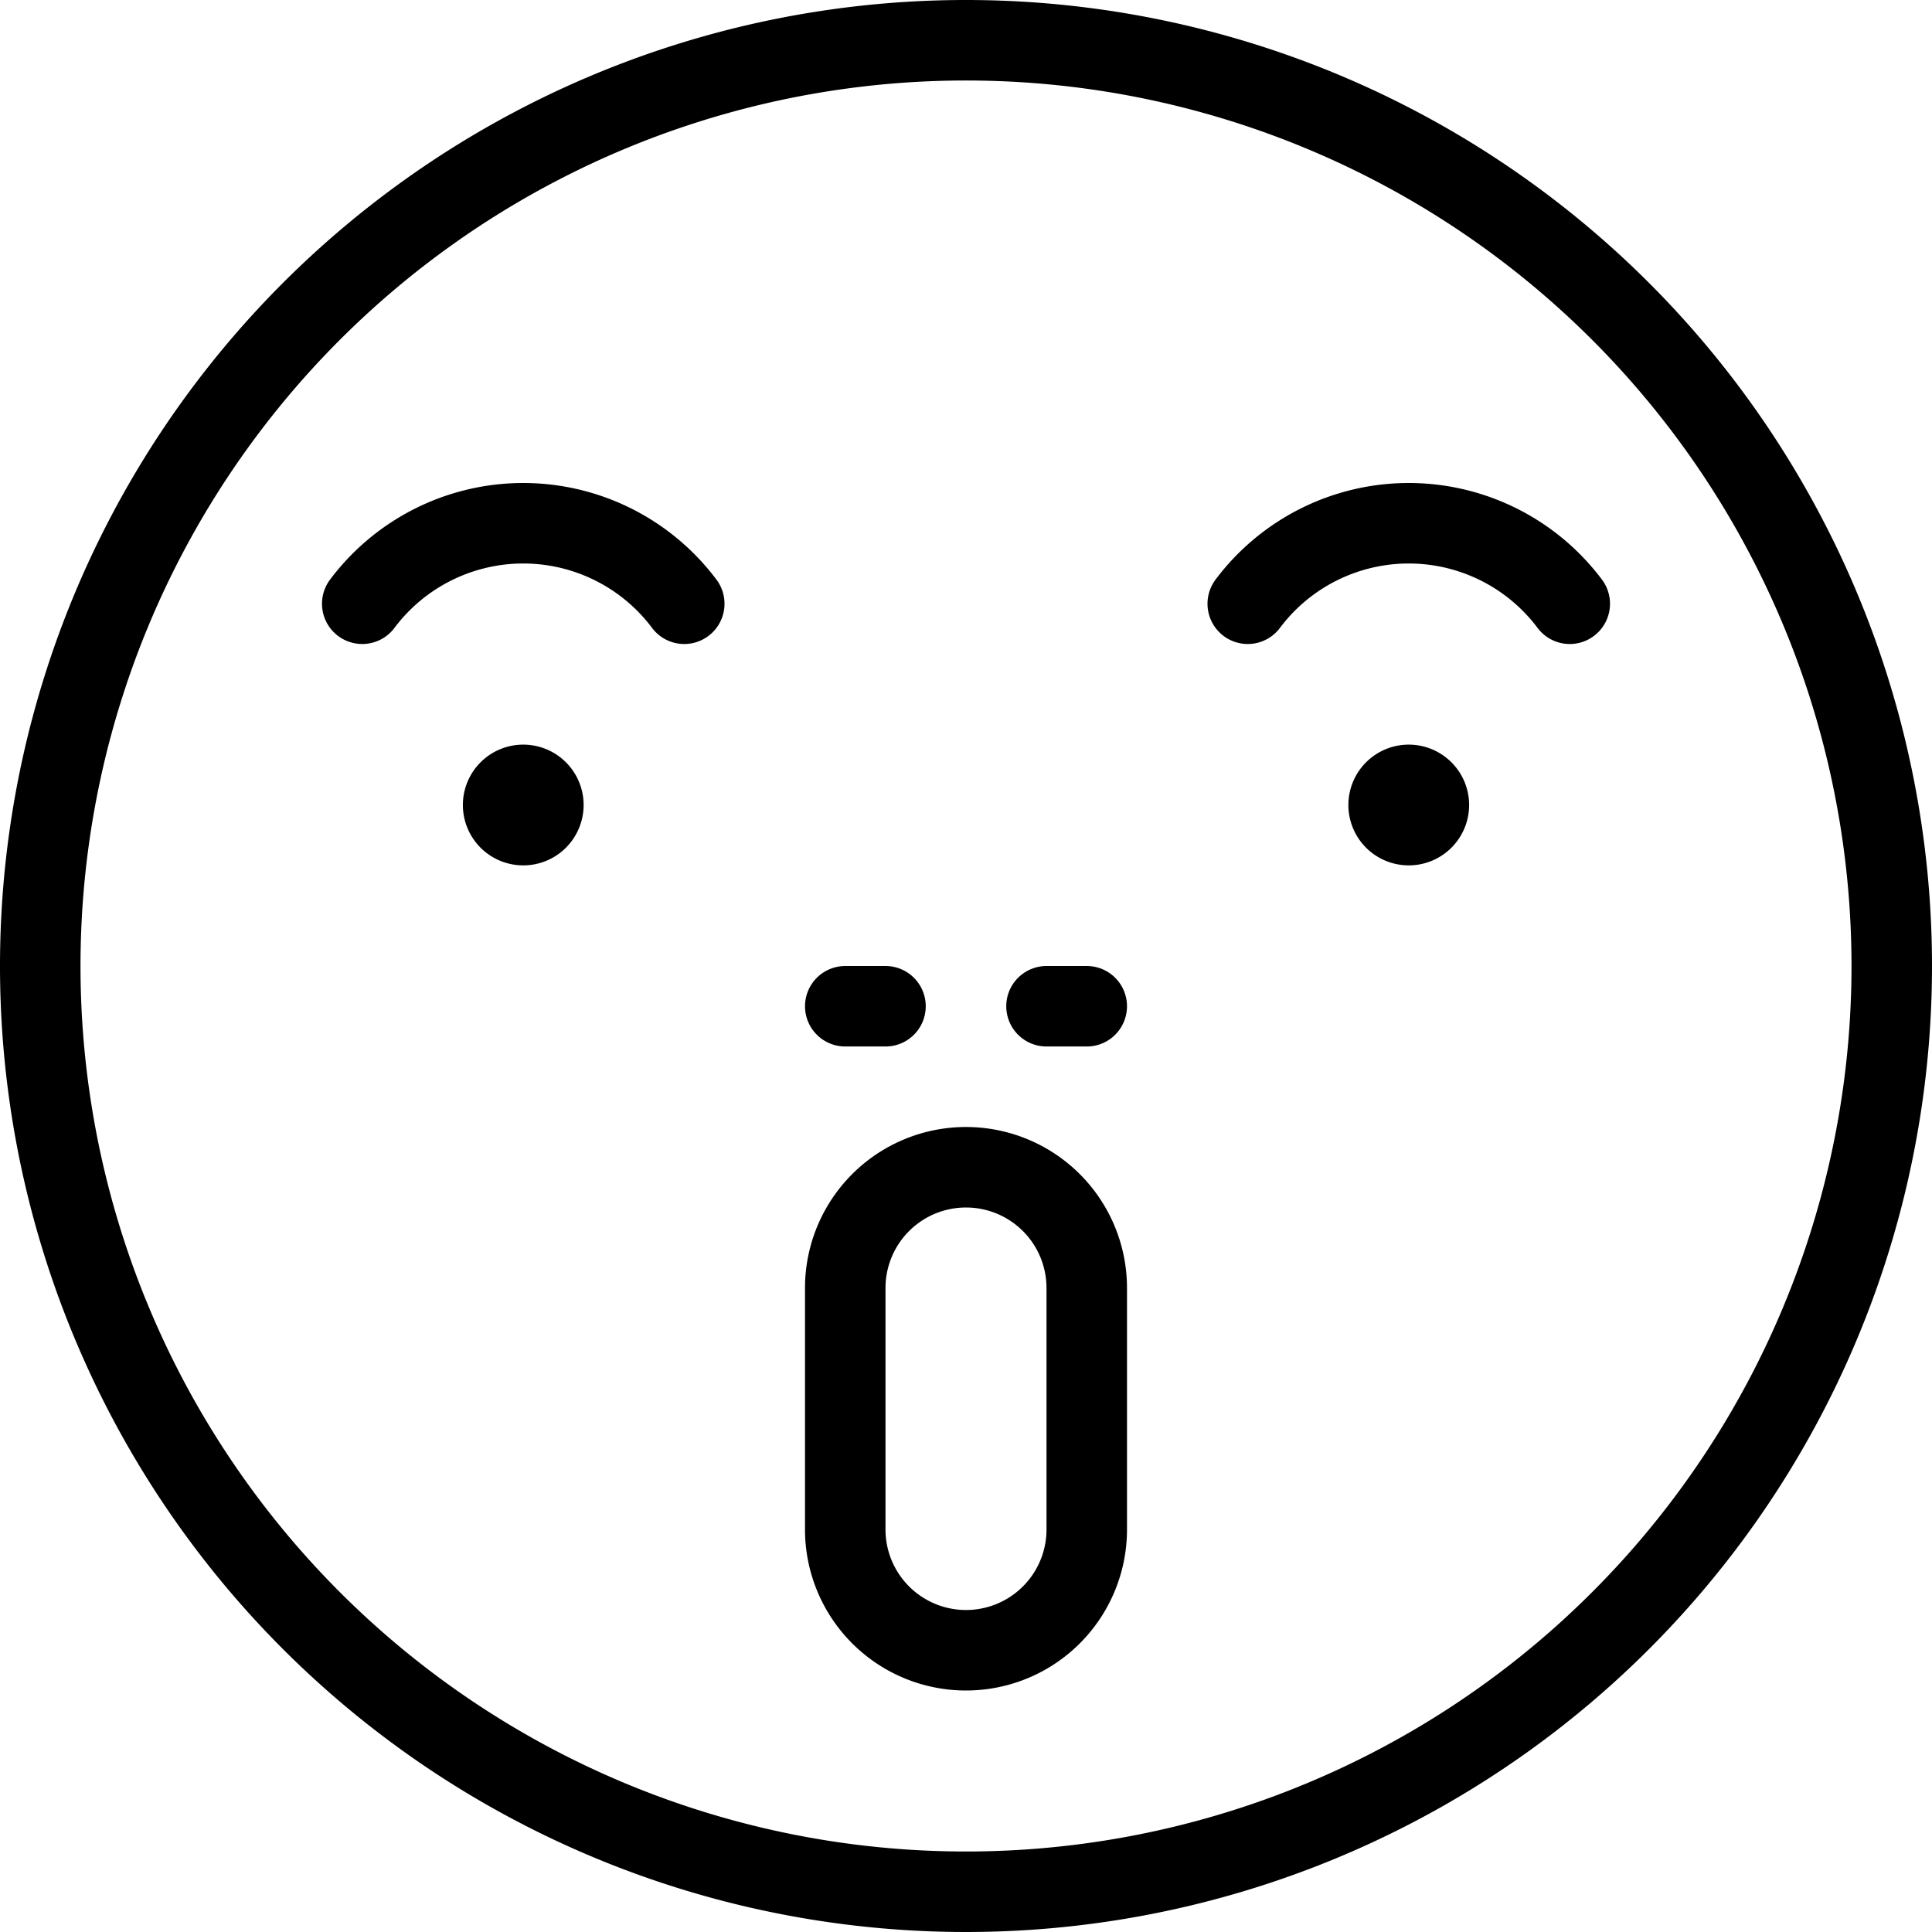
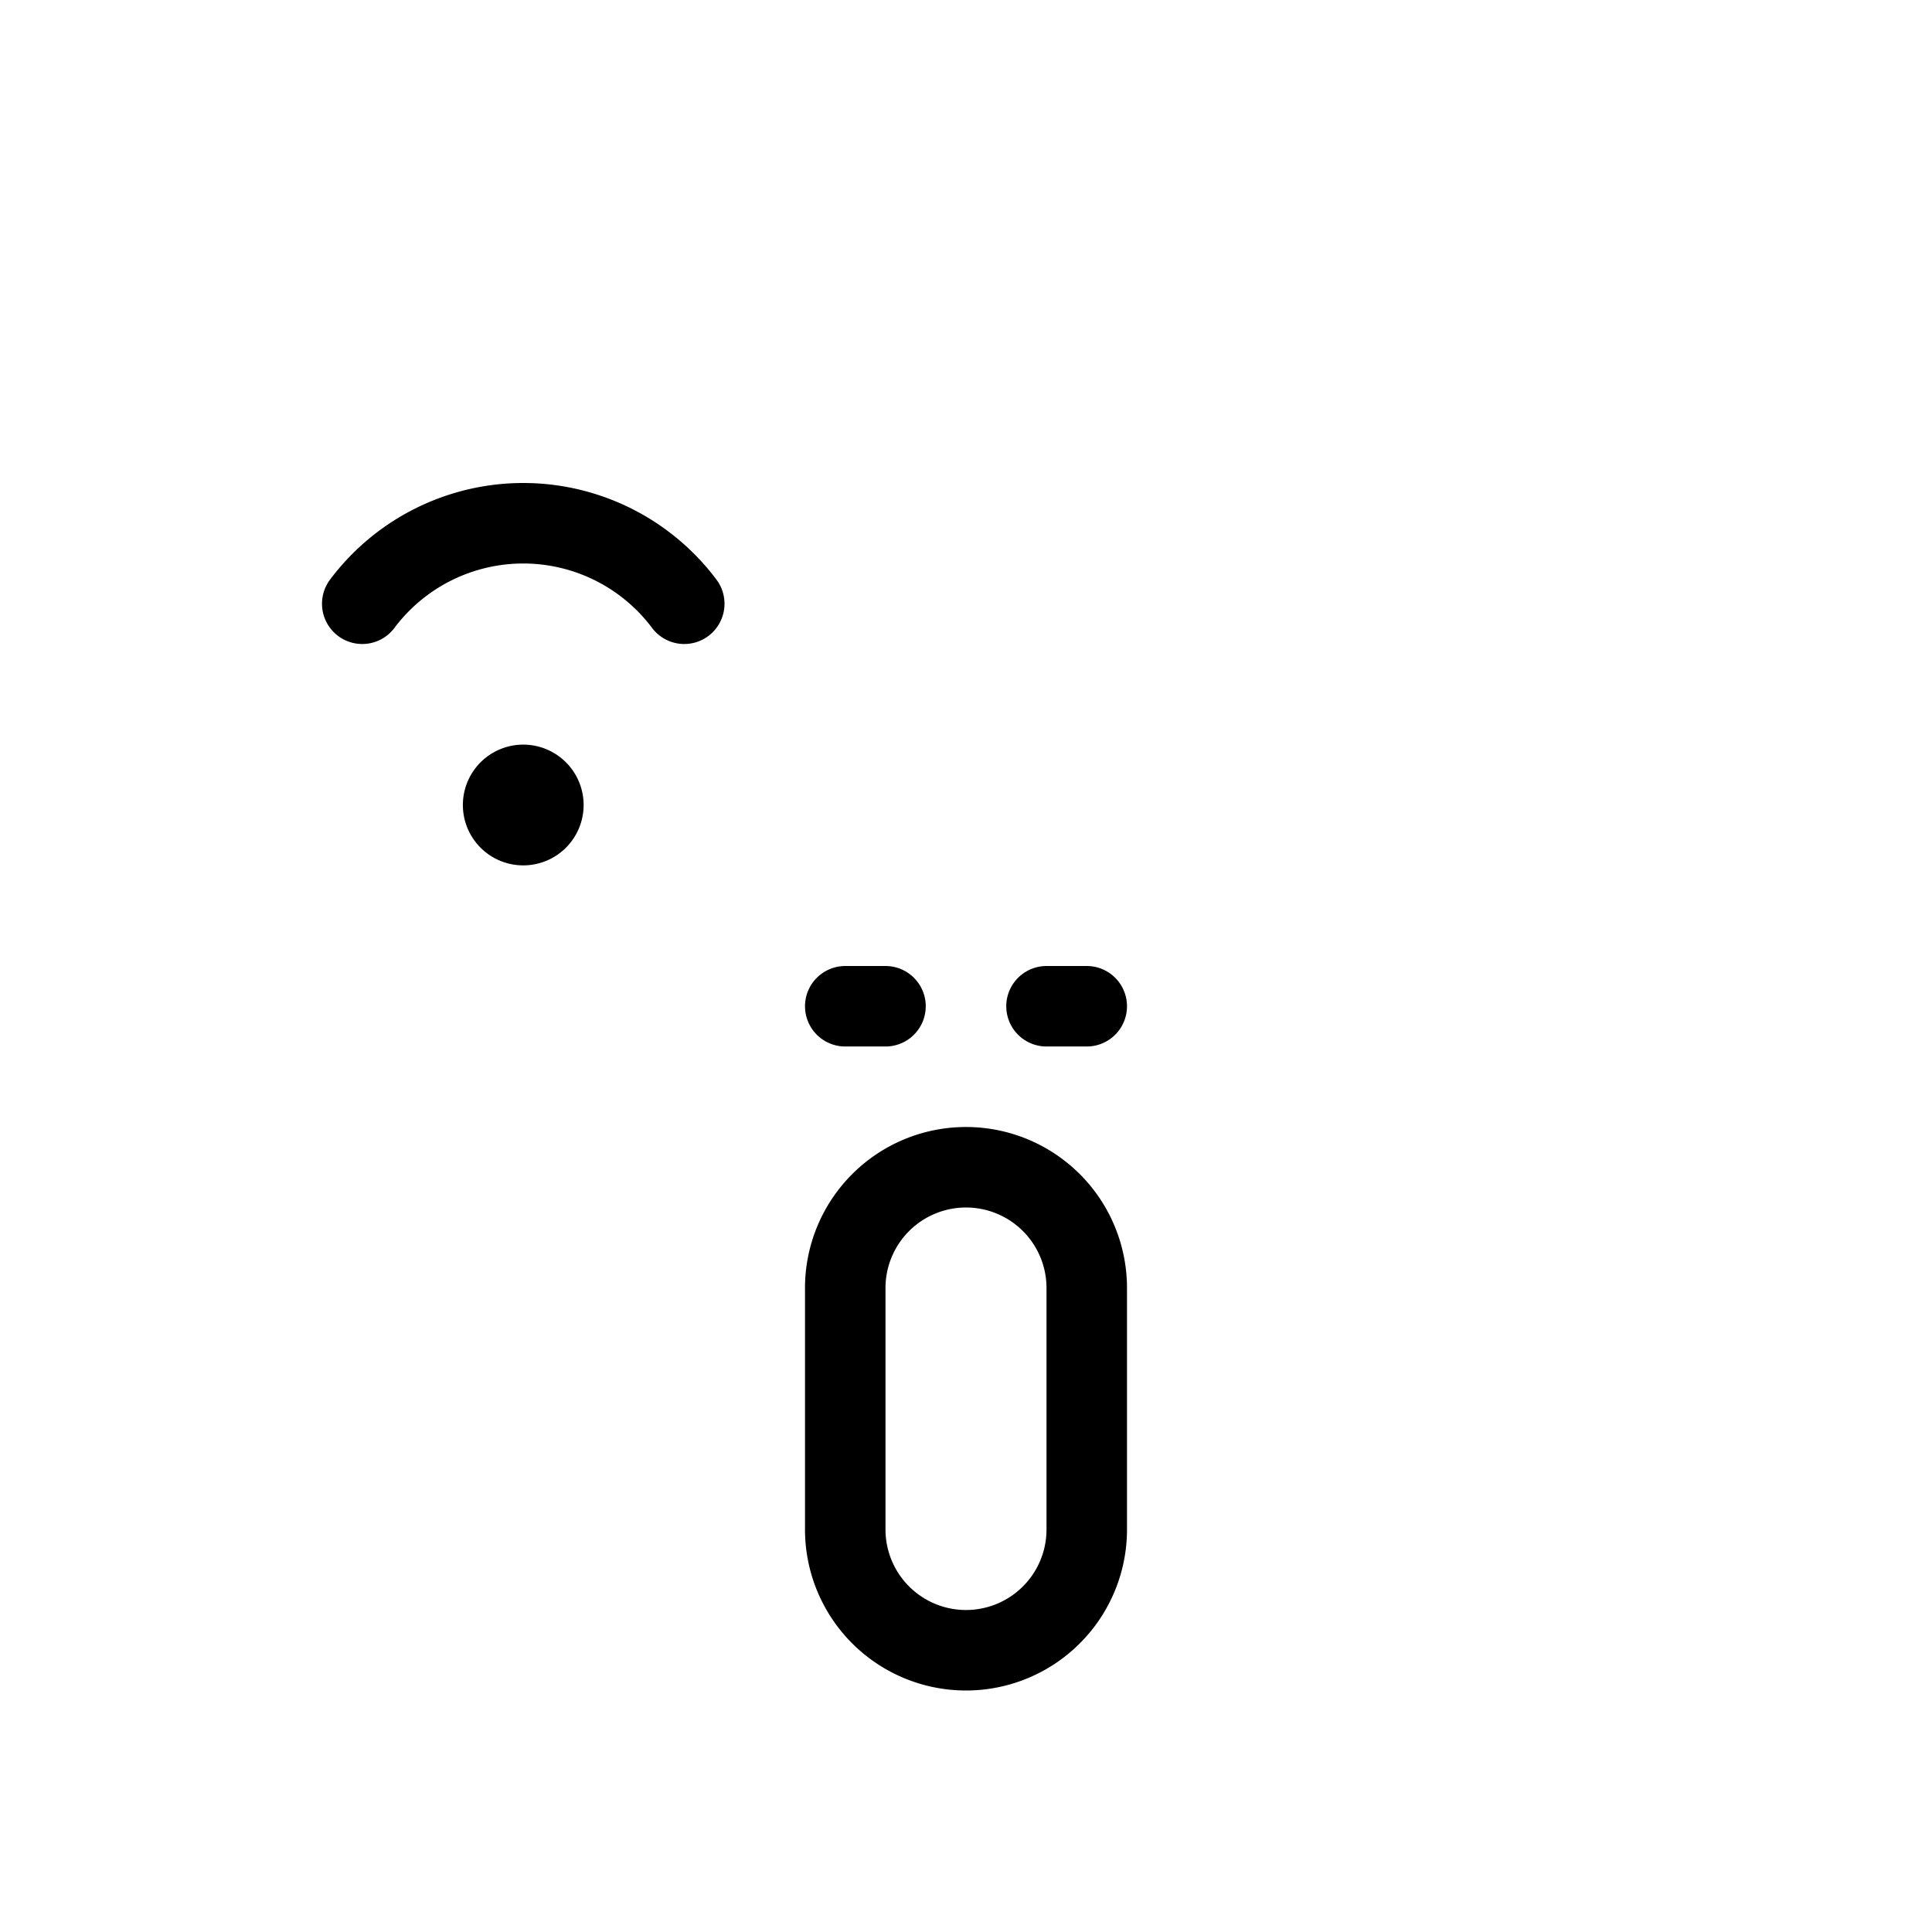
<svg xmlns="http://www.w3.org/2000/svg" viewBox="0 0 24 24">
  <g transform="matrix(1,0,0,1,0,0)">
-     <path d="M0.500 12.000 A11.500 11.500 0 1 0 23.500 12.000 A11.500 11.500 0 1 0 0.500 12.000 Z" fill="none" stroke="#000000" stroke-linecap="round" stroke-linejoin="round" />
    <path d="M6.5,10.25A.25.25,0,1,1,6.75,10a.25.25,0,0,1-.25.25" fill="none" stroke="#000000" stroke-linecap="round" stroke-linejoin="round" />
-     <path d="M17.5,10.25a.25.25,0,1,0-.25-.25.25.25,0,0,0,.25.25" fill="none" stroke="#000000" stroke-linecap="round" stroke-linejoin="round" />
    <path d="M8.5,7.5a2.5,2.5,0,0,0-4,0" fill="none" stroke="#000000" stroke-linecap="round" stroke-linejoin="round" />
-     <path d="M15.5,7.5a2.5,2.5,0,0,1,4,0" fill="none" stroke="#000000" stroke-linecap="round" stroke-linejoin="round" />
    <path d="M12,14.5A1.5,1.5,0,0,0,10.5,16v3a1.5,1.5,0,0,0,3,0V16A1.5,1.5,0,0,0,12,14.5Z" fill="none" stroke="#000000" stroke-linecap="round" stroke-linejoin="round" />
    <path d="M10.5 12.5L11 12.5" fill="none" stroke="#000000" stroke-linecap="round" stroke-linejoin="round" />
    <path d="M13 12.5L13.5 12.5" fill="none" stroke="#000000" stroke-linecap="round" stroke-linejoin="round" />
  </g>
</svg>